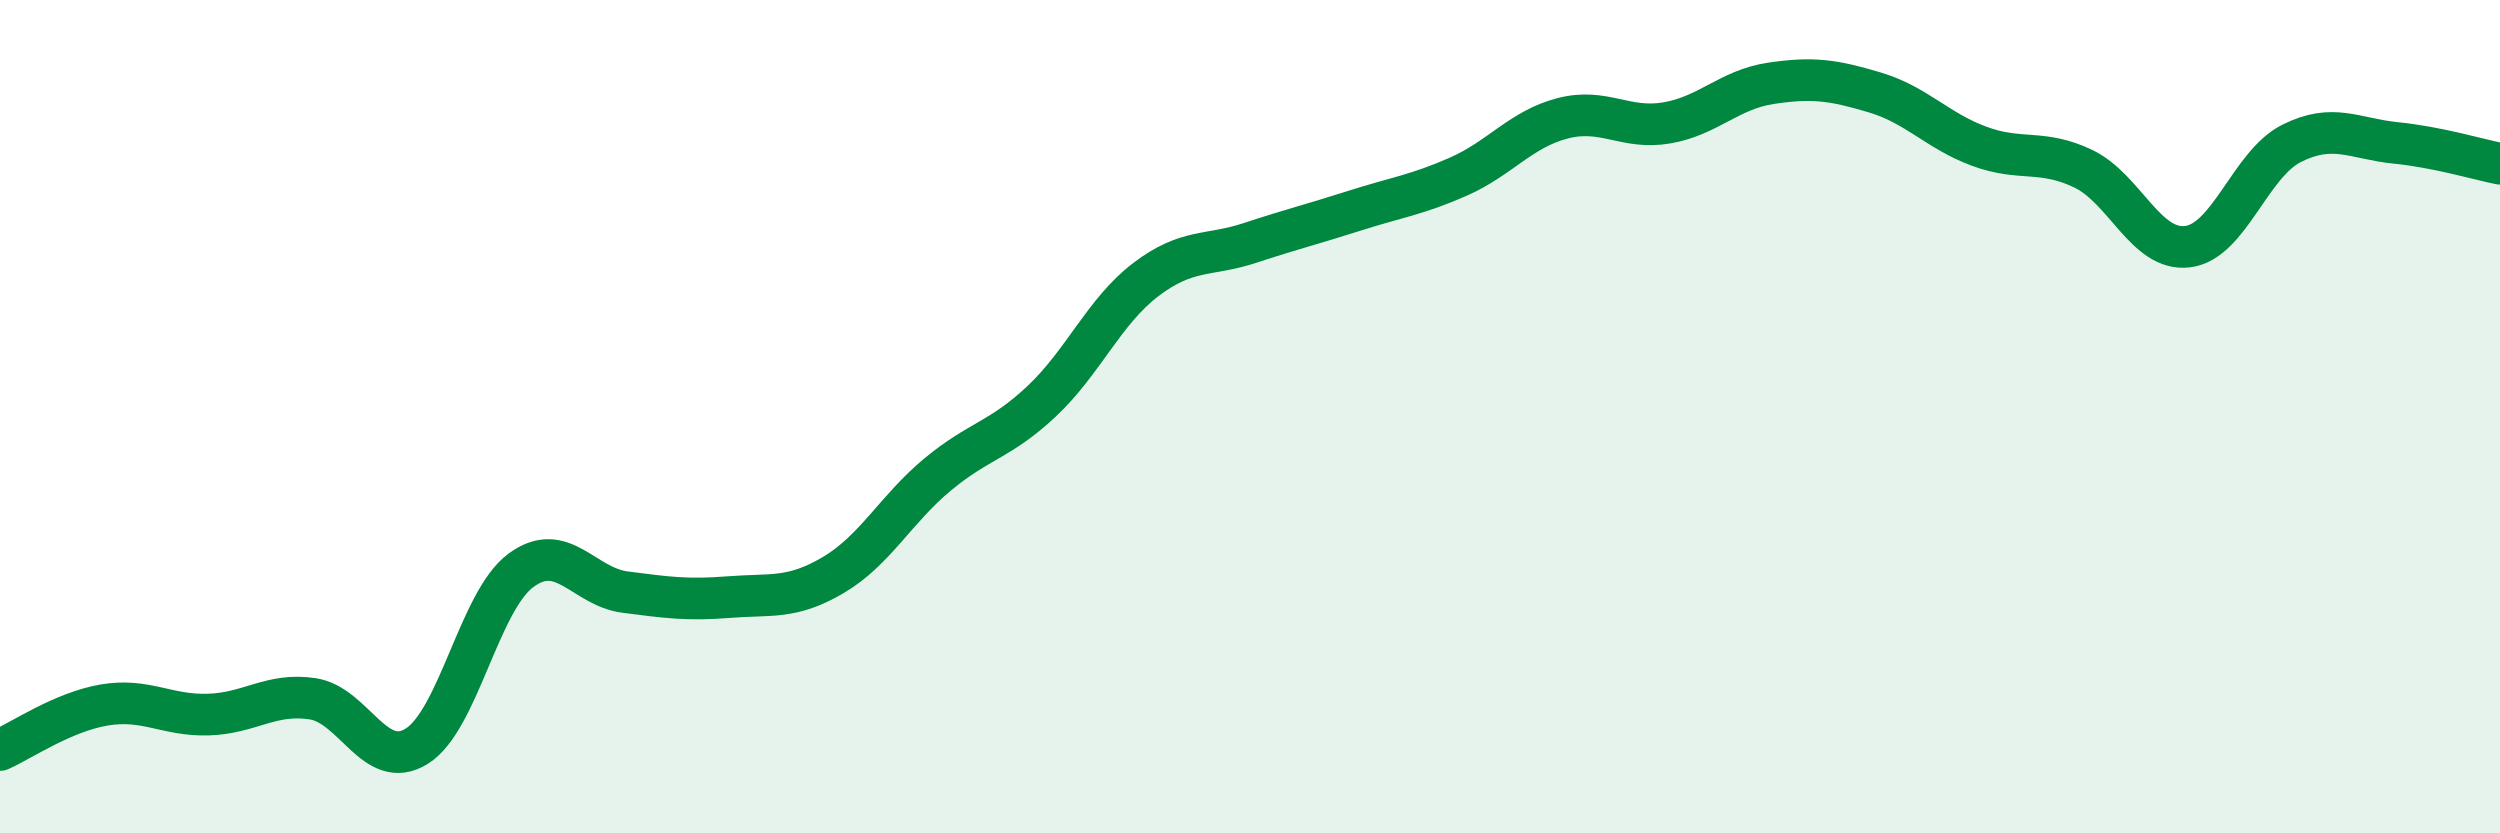
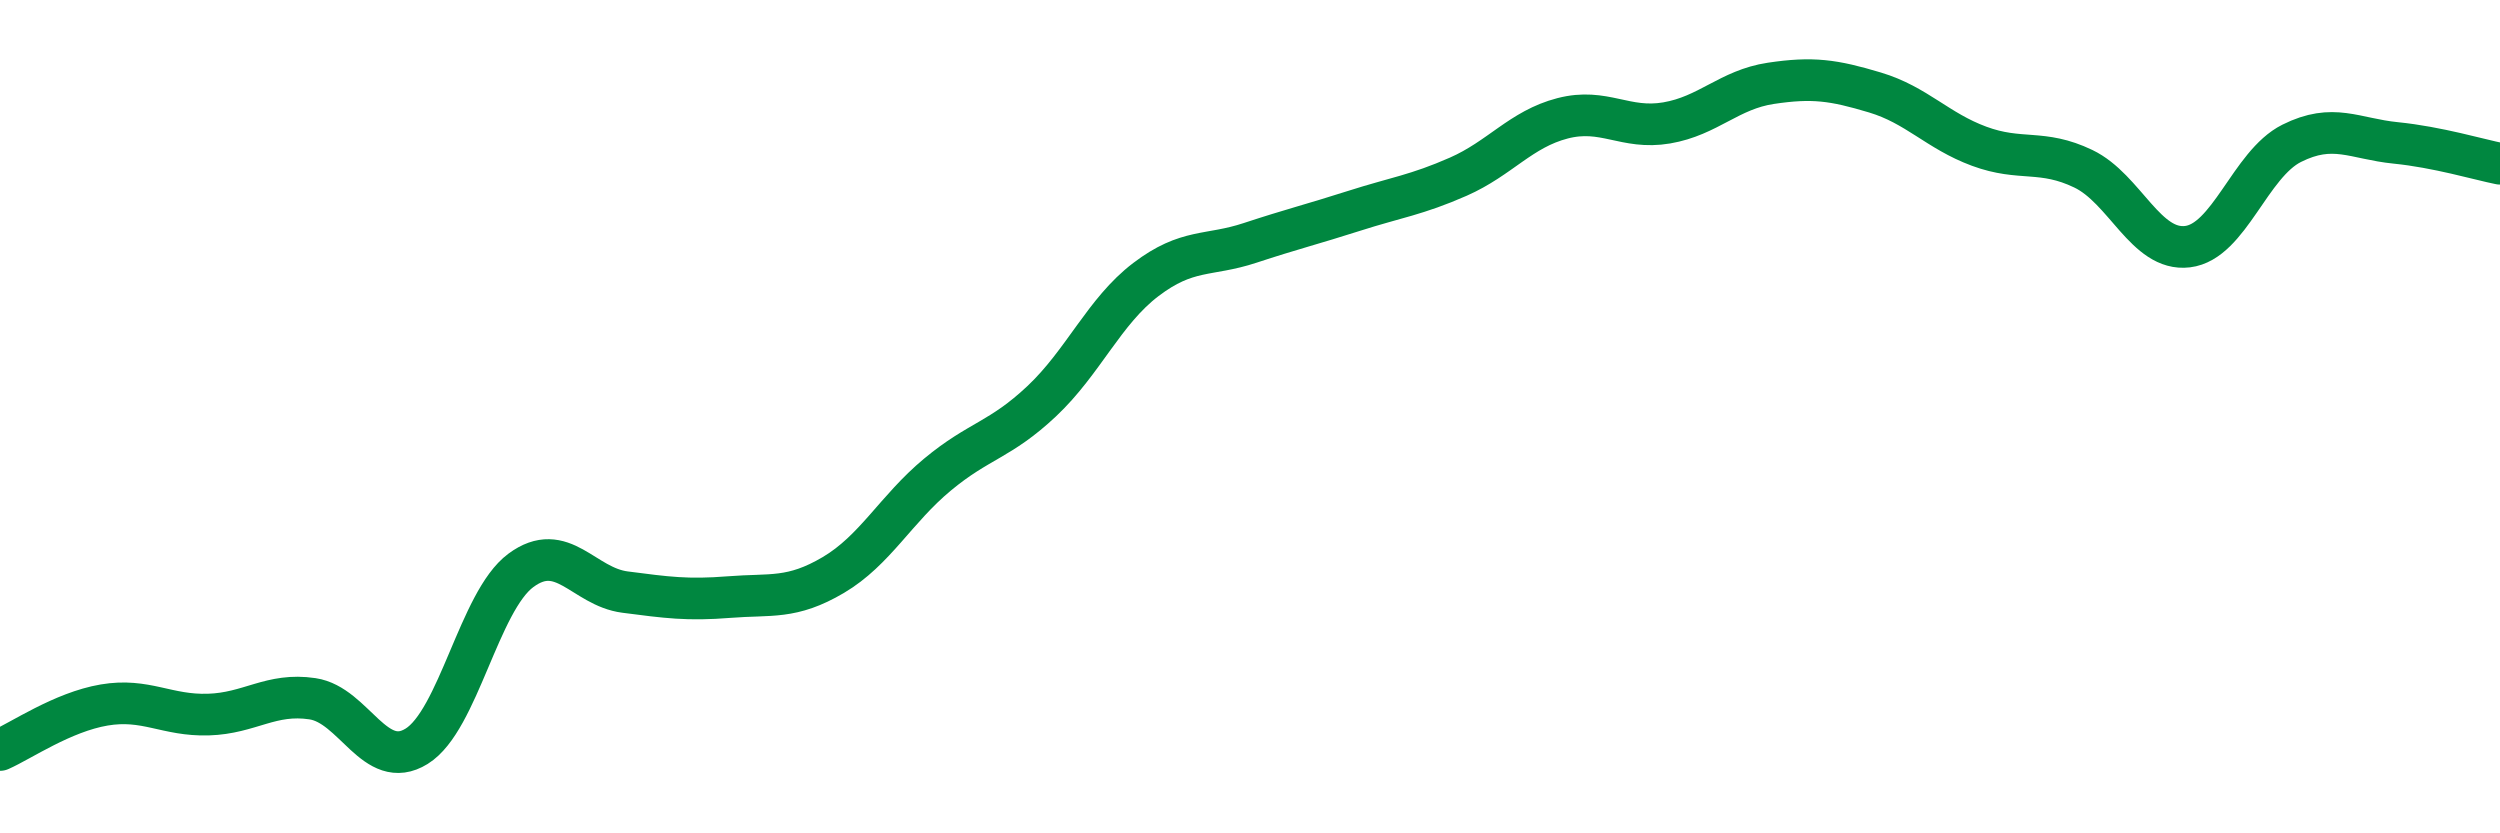
<svg xmlns="http://www.w3.org/2000/svg" width="60" height="20" viewBox="0 0 60 20">
-   <path d="M 0,18 C 0.5,17.78 1.5,17.09 2.5,16.92 C 3.5,16.75 4,17.18 5,17.15 C 6,17.12 6.5,16.62 7.5,16.77 C 8.5,16.92 9,18.53 10,17.91 C 11,17.29 11.5,14.43 12.5,13.69 C 13.5,12.95 14,14.08 15,14.21 C 16,14.34 16.5,14.41 17.5,14.33 C 18.5,14.25 19,14.39 20,13.8 C 21,13.21 21.5,12.22 22.5,11.39 C 23.5,10.56 24,10.57 25,9.63 C 26,8.69 26.5,7.47 27.5,6.71 C 28.5,5.95 29,6.16 30,5.83 C 31,5.5 31.5,5.38 32.5,5.06 C 33.5,4.74 34,4.68 35,4.24 C 36,3.8 36.5,3.1 37.5,2.84 C 38.5,2.58 39,3.12 40,2.95 C 41,2.78 41.5,2.15 42.5,2 C 43.5,1.85 44,1.92 45,2.22 C 46,2.52 46.5,3.14 47.5,3.51 C 48.5,3.88 49,3.57 50,4.05 C 51,4.53 51.5,6.04 52.5,5.92 C 53.5,5.8 54,3.94 55,3.44 C 56,2.94 56.5,3.33 57.5,3.43 C 58.5,3.53 59.5,3.83 60,3.93L60 20L0 20Z" fill="#008740" opacity="0.1" stroke-linecap="round" stroke-linejoin="round" />
  <path d="M 0,18 C 0.5,17.78 1.5,17.09 2.5,16.92 C 3.5,16.75 4,17.18 5,17.15 C 6,17.12 6.5,16.62 7.5,16.77 C 8.5,16.92 9,18.53 10,17.91 C 11,17.29 11.5,14.43 12.5,13.69 C 13.5,12.95 14,14.08 15,14.21 C 16,14.34 16.5,14.41 17.5,14.33 C 18.5,14.25 19,14.39 20,13.8 C 21,13.21 21.5,12.22 22.5,11.39 C 23.5,10.56 24,10.57 25,9.63 C 26,8.69 26.5,7.47 27.5,6.71 C 28.5,5.95 29,6.16 30,5.83 C 31,5.5 31.5,5.38 32.5,5.06 C 33.5,4.74 34,4.68 35,4.24 C 36,3.8 36.5,3.1 37.5,2.84 C 38.5,2.58 39,3.12 40,2.95 C 41,2.78 41.5,2.15 42.5,2 C 43.5,1.85 44,1.92 45,2.22 C 46,2.52 46.5,3.14 47.5,3.51 C 48.5,3.88 49,3.57 50,4.05 C 51,4.53 51.5,6.04 52.5,5.92 C 53.5,5.8 54,3.94 55,3.44 C 56,2.94 56.5,3.33 57.5,3.43 C 58.5,3.53 59.5,3.83 60,3.93" stroke="#008740" stroke-width="1" fill="none" stroke-linecap="round" stroke-linejoin="round" />
</svg>